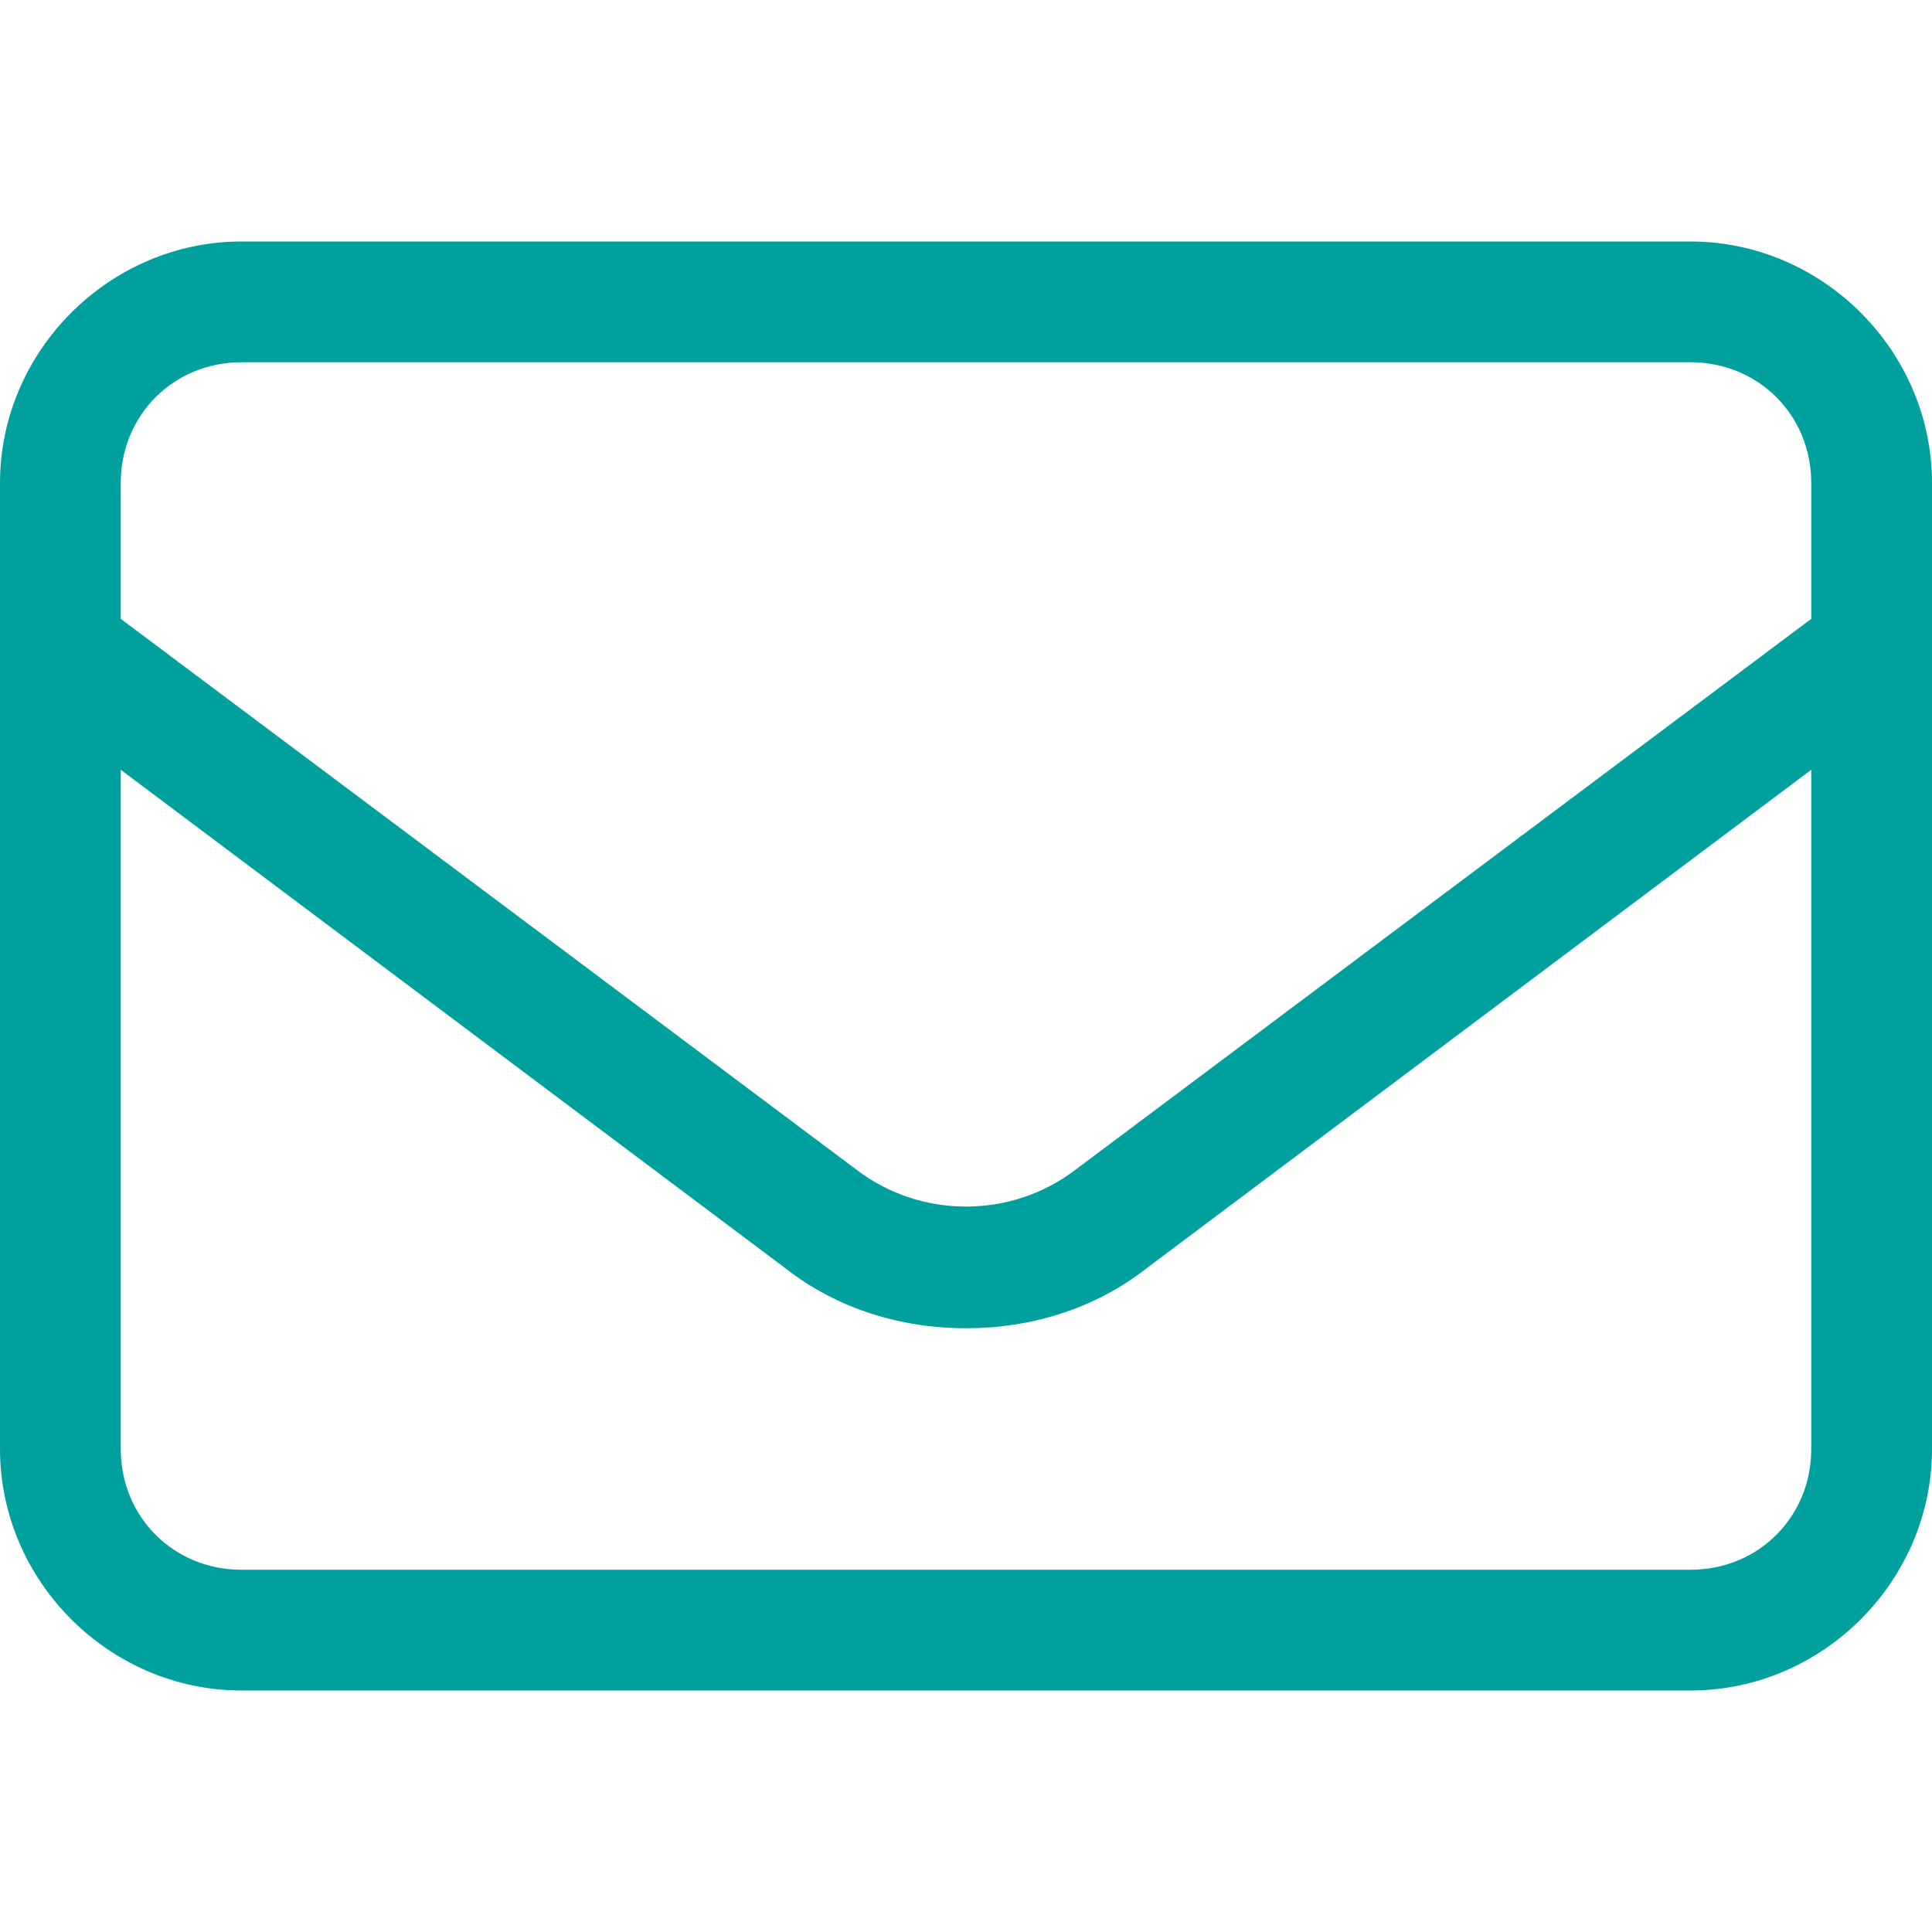
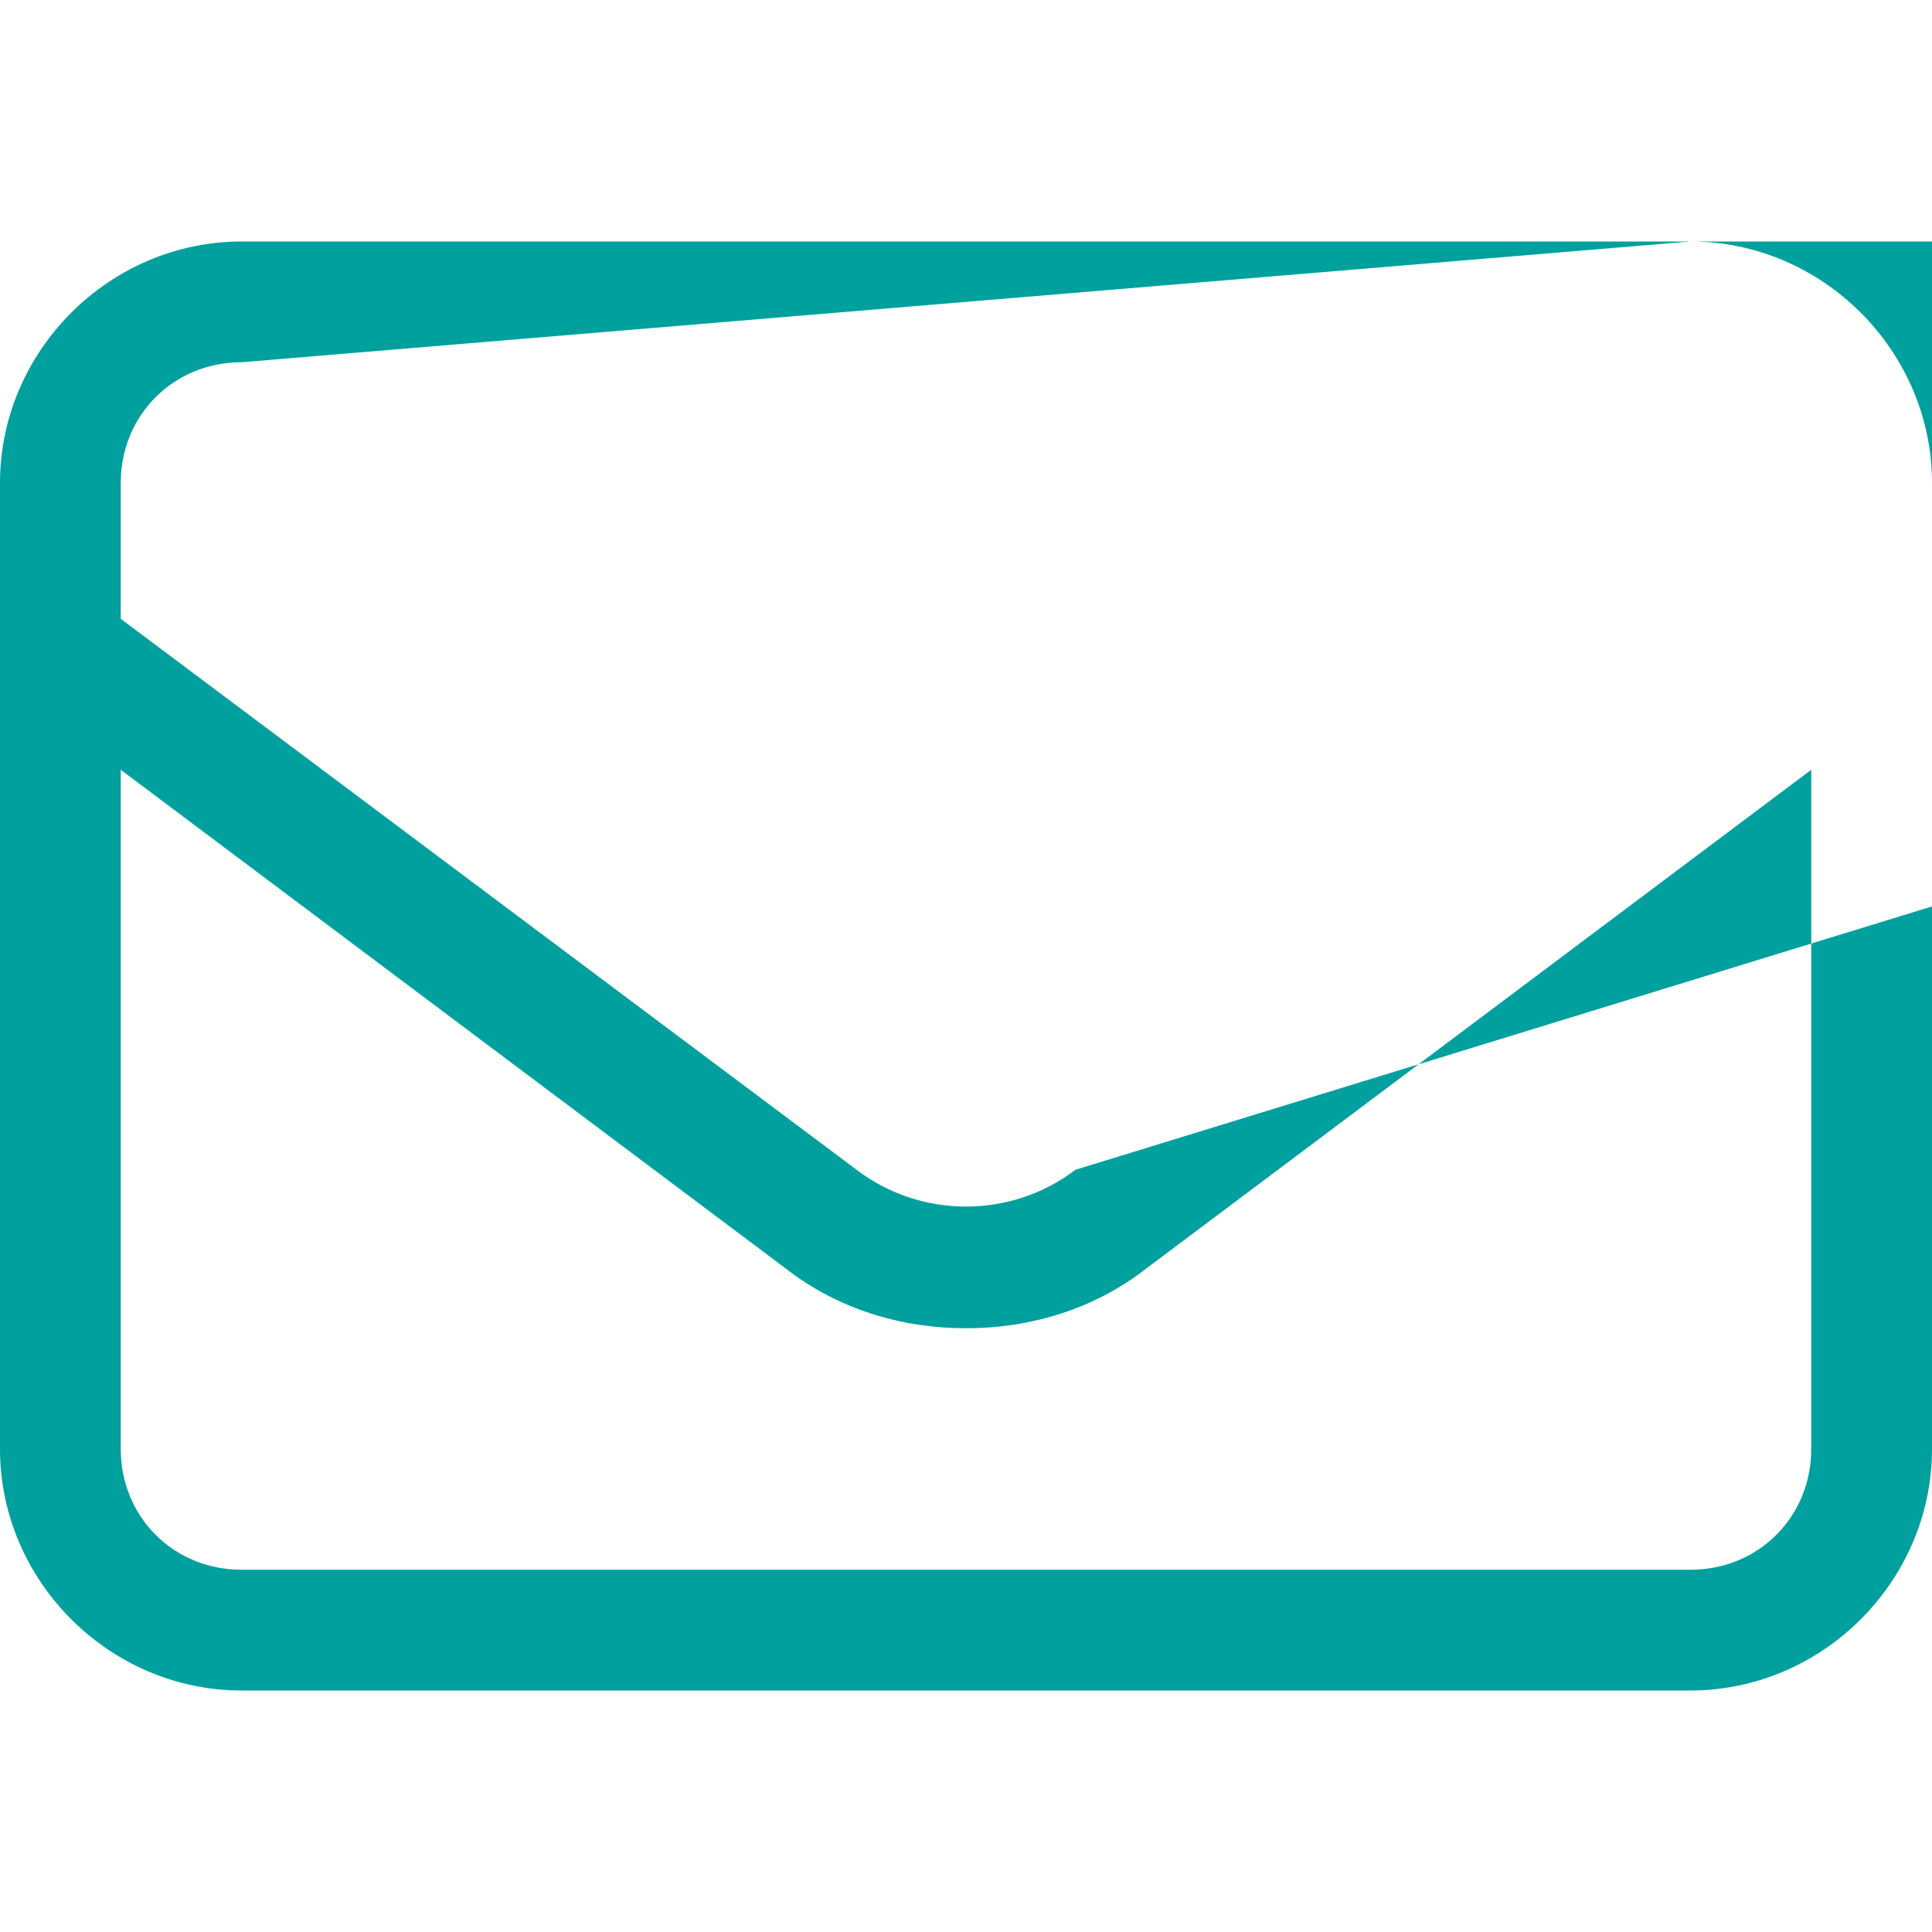
<svg xmlns="http://www.w3.org/2000/svg" version="1.1" id="Ebene_1" x="0px" y="0px" viewBox="0 0 512 512" style="enable-background:new 0 0 512 512;" xml:space="preserve">
  <style type="text/css">
	.st0{fill:#00A09F;}
</style>
-   <path class="st0" d="M448,64H64C29,64,0,93,0,128v256c0,35,29,64,64,64h384c35,0,64-29,64-64V128C512,93,483,64,448,64z M64,96h384  c18,0,32,14,32,32v36L285,310c-17,13-41,13-58,0L32,164v-36C32,110,46,96,64,96z M480,384c0,18-14,32-32,32H64c-18,0-32-14-32-32  V204l176,132c14,11,31,16,48,16s34-5,48-16l176-132V384z" />
+   <path class="st0" d="M448,64H64C29,64,0,93,0,128v256c0,35,29,64,64,64h384c35,0,64-29,64-64V128C512,93,483,64,448,64z h384  c18,0,32,14,32,32v36L285,310c-17,13-41,13-58,0L32,164v-36C32,110,46,96,64,96z M480,384c0,18-14,32-32,32H64c-18,0-32-14-32-32  V204l176,132c14,11,31,16,48,16s34-5,48-16l176-132V384z" />
</svg>